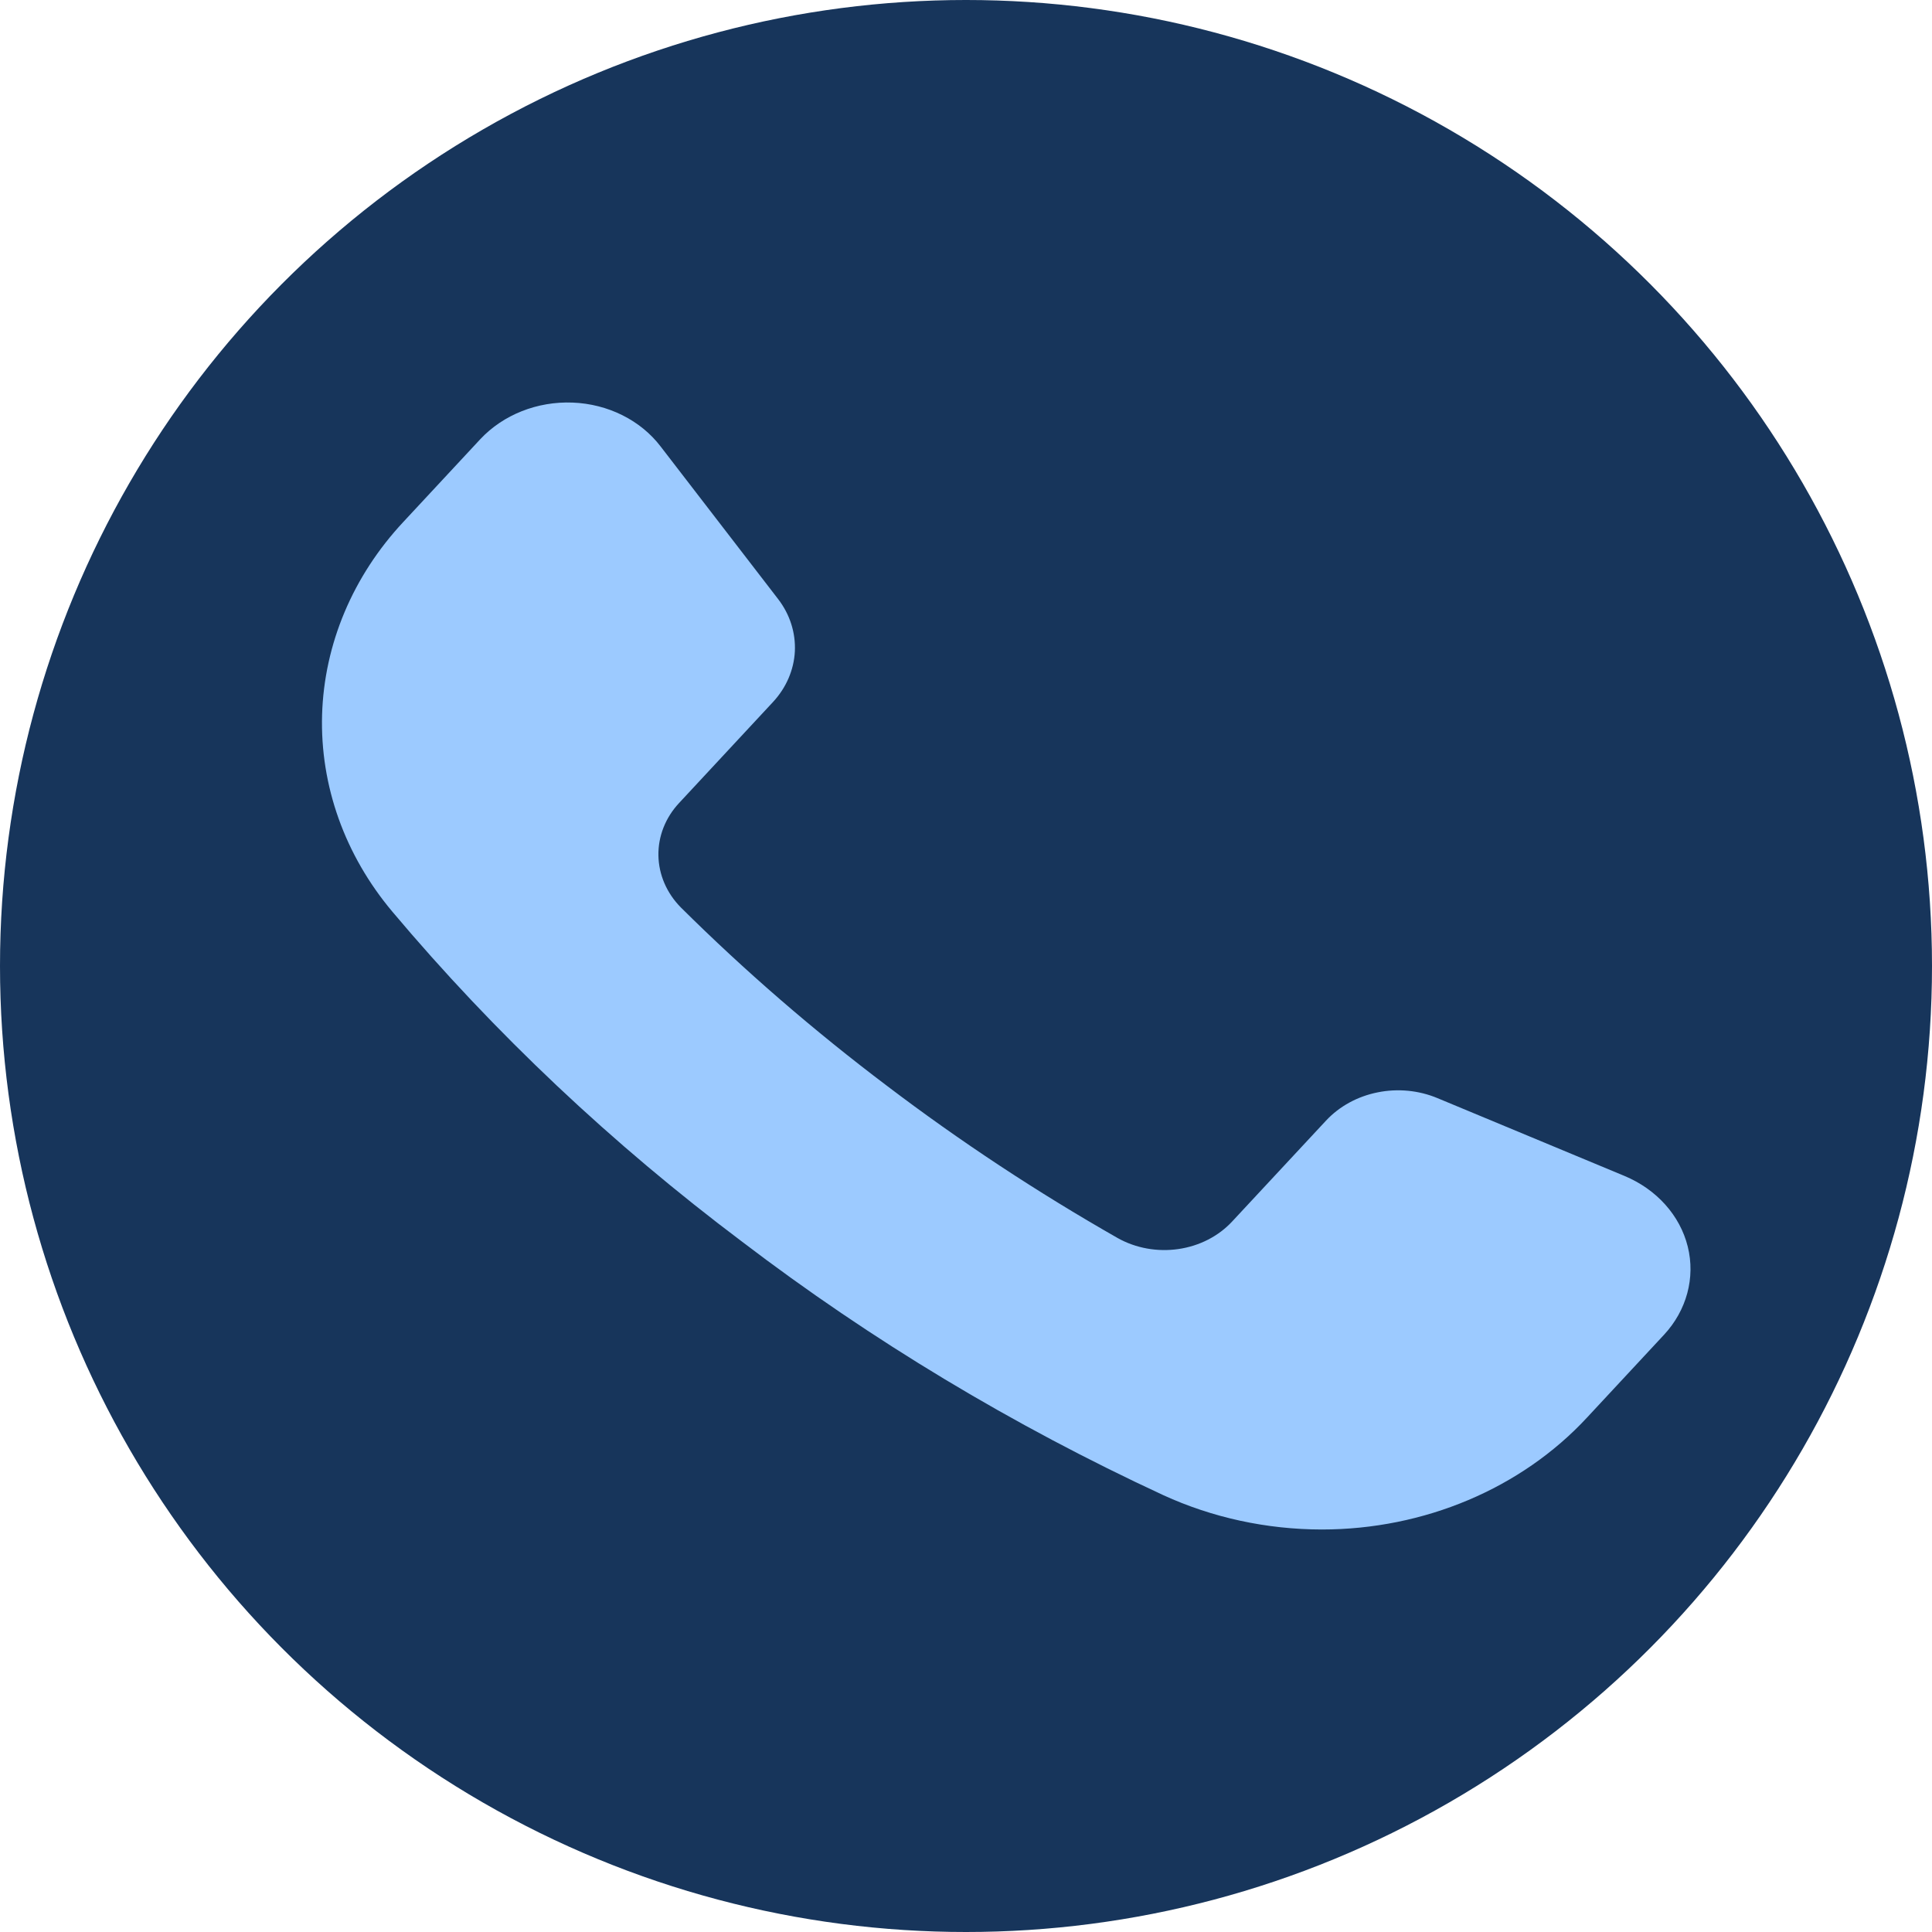
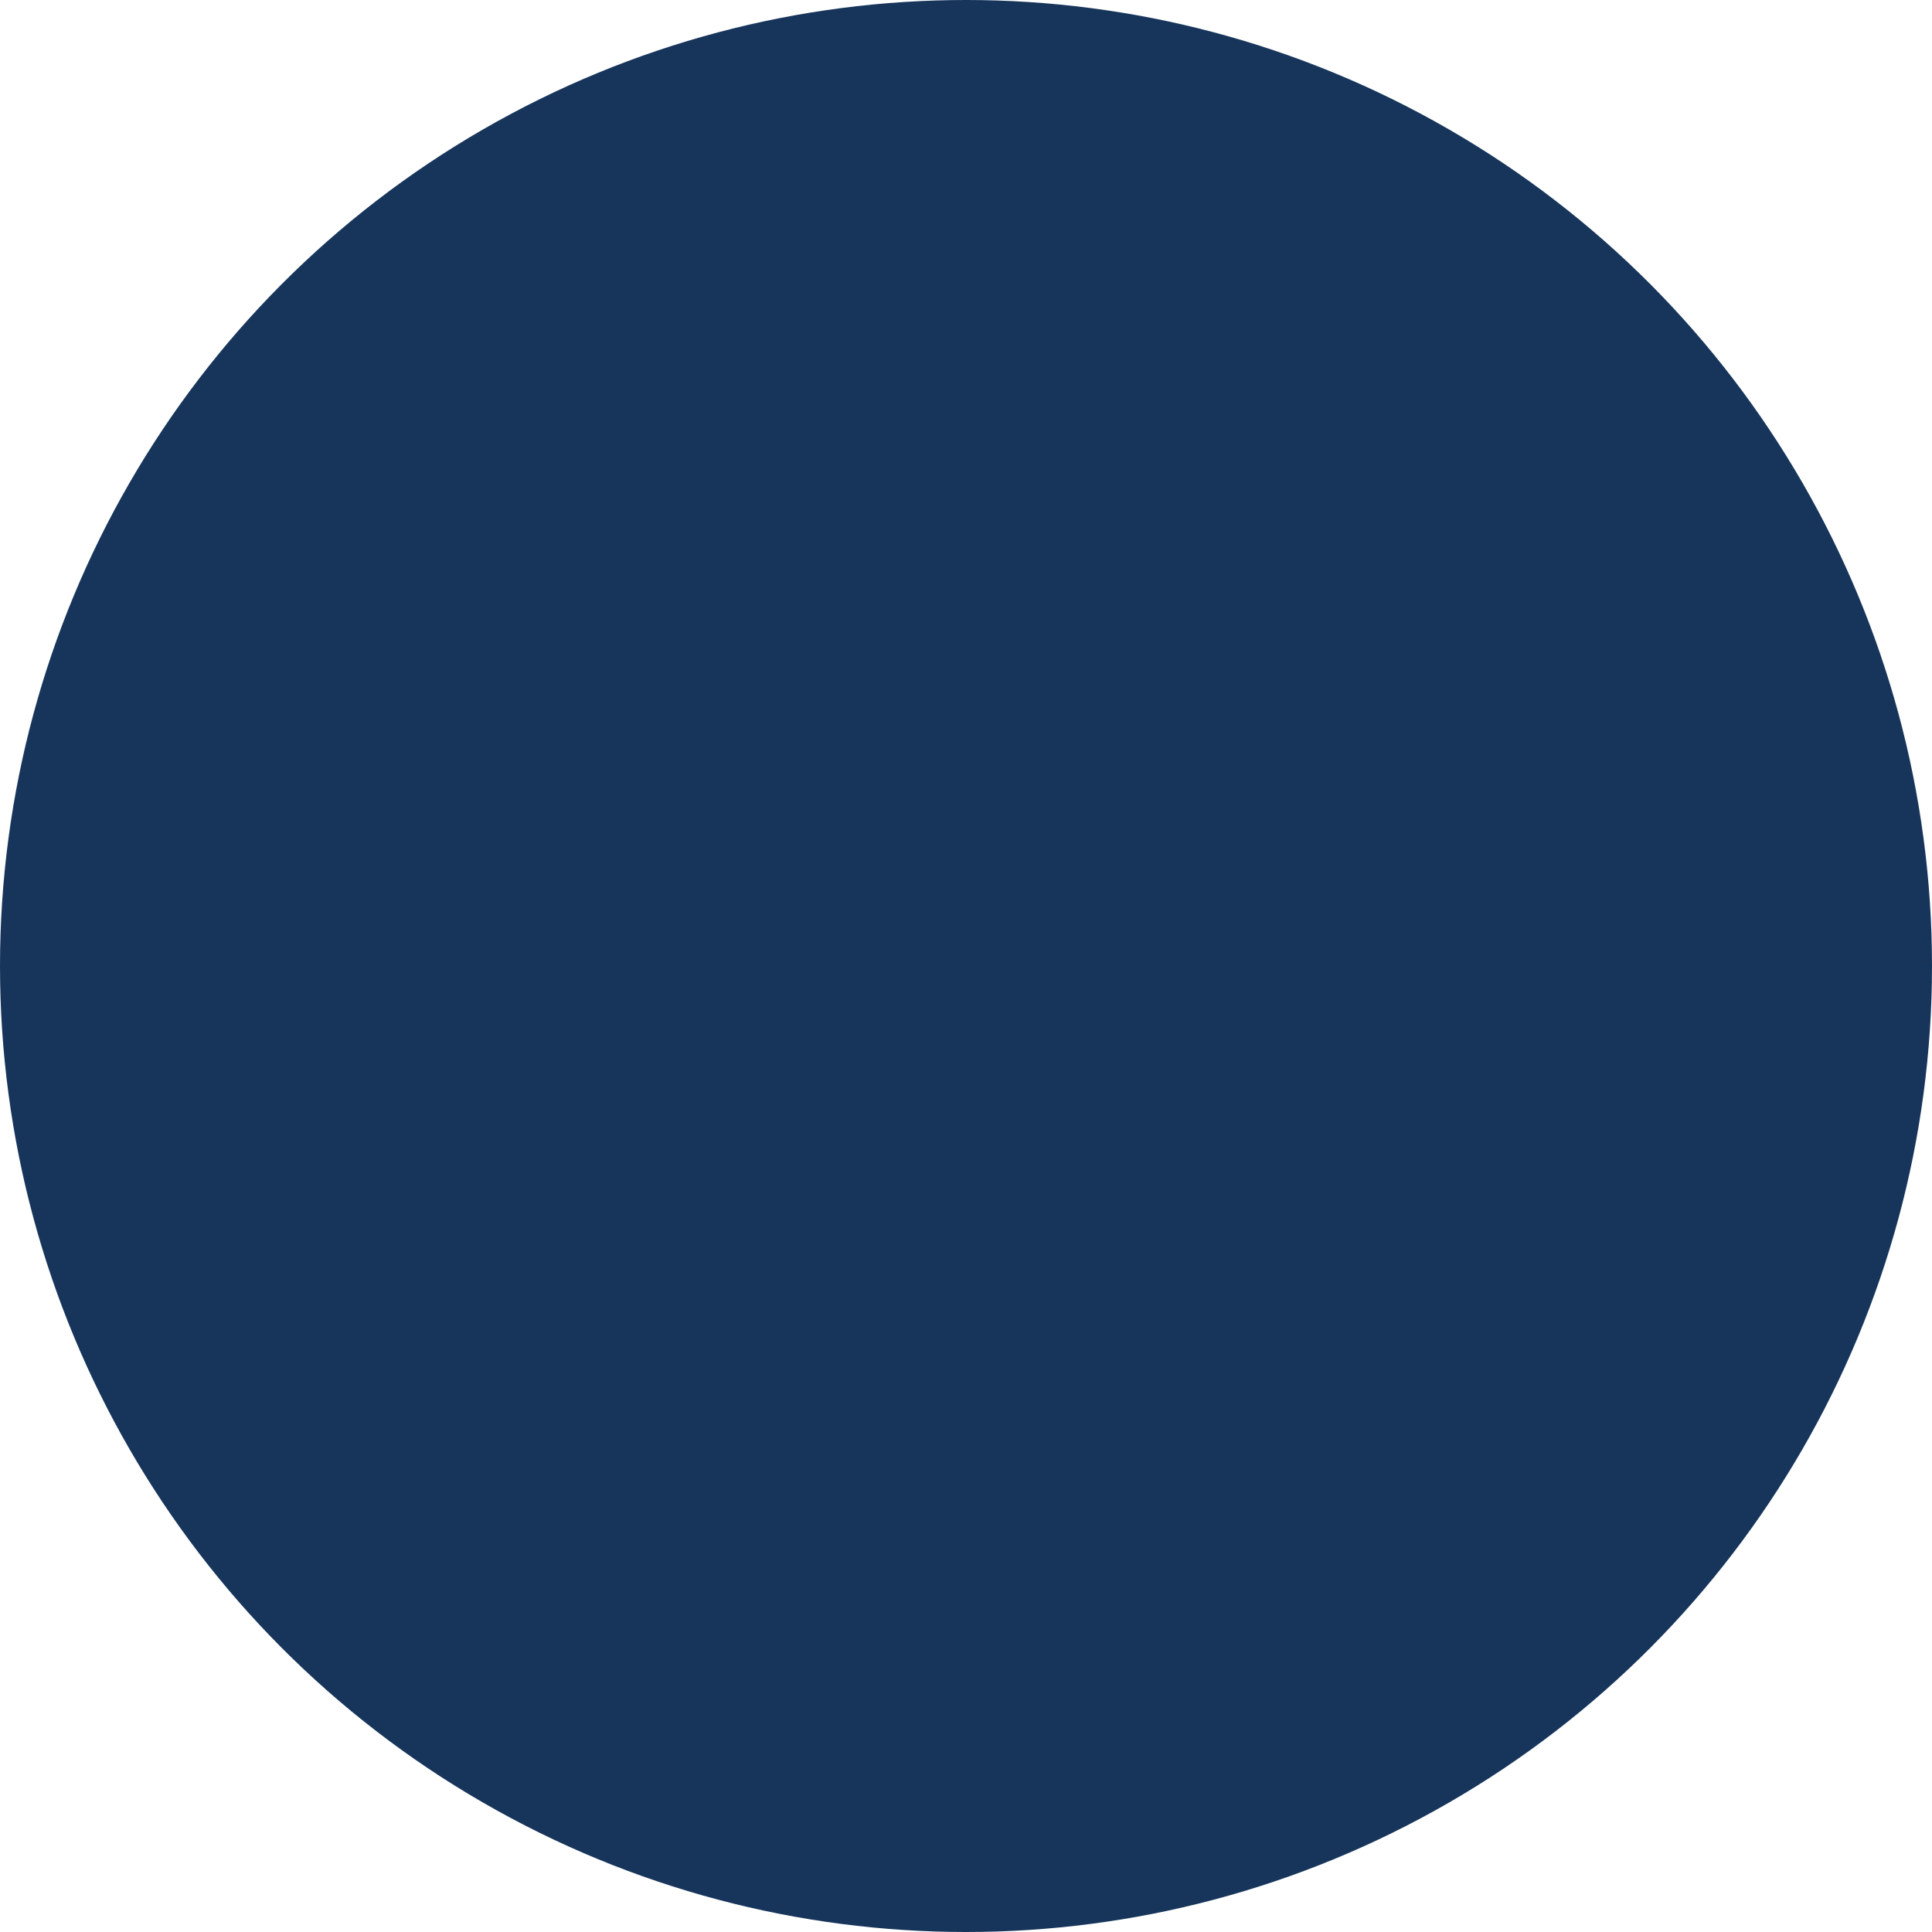
<svg xmlns="http://www.w3.org/2000/svg" width="24" height="24" viewBox="0 0 24 24" fill="none">
  <circle cx="12" cy="12" r="12" fill="#17355B" />
-   <path d="M20.67 16.582L19.715 17.609C18.899 18.49 17.692 19 16.419 19C15.735 18.999 15.06 18.853 14.45 18.573C12.58 17.706 10.825 16.65 9.219 15.425C7.603 14.211 6.145 12.836 4.874 11.325C4.284 10.623 3.976 9.762 4.001 8.881C4.027 8.001 4.383 7.155 5.012 6.482L5.967 5.455C6.251 5.152 6.674 4.984 7.113 5.001C7.552 5.018 7.958 5.22 8.207 5.547L9.667 7.443H9.667C9.813 7.633 9.885 7.861 9.874 8.092C9.862 8.322 9.767 8.543 9.603 8.72L8.438 9.973V9.973C8.267 10.155 8.175 10.388 8.179 10.627C8.183 10.865 8.282 11.095 8.458 11.273C9.255 12.064 10.111 12.804 11.02 13.49C11.926 14.178 12.883 14.809 13.885 15.38C14.11 15.506 14.378 15.554 14.639 15.516C14.901 15.478 15.138 15.356 15.308 15.172L16.473 13.92C16.638 13.743 16.863 13.62 17.112 13.57C17.362 13.519 17.623 13.544 17.856 13.641L20.18 14.608C20.58 14.775 20.87 15.099 20.966 15.486C21.062 15.873 20.952 16.279 20.67 16.582L20.67 16.582Z" fill="#9CCAFF" />
</svg>